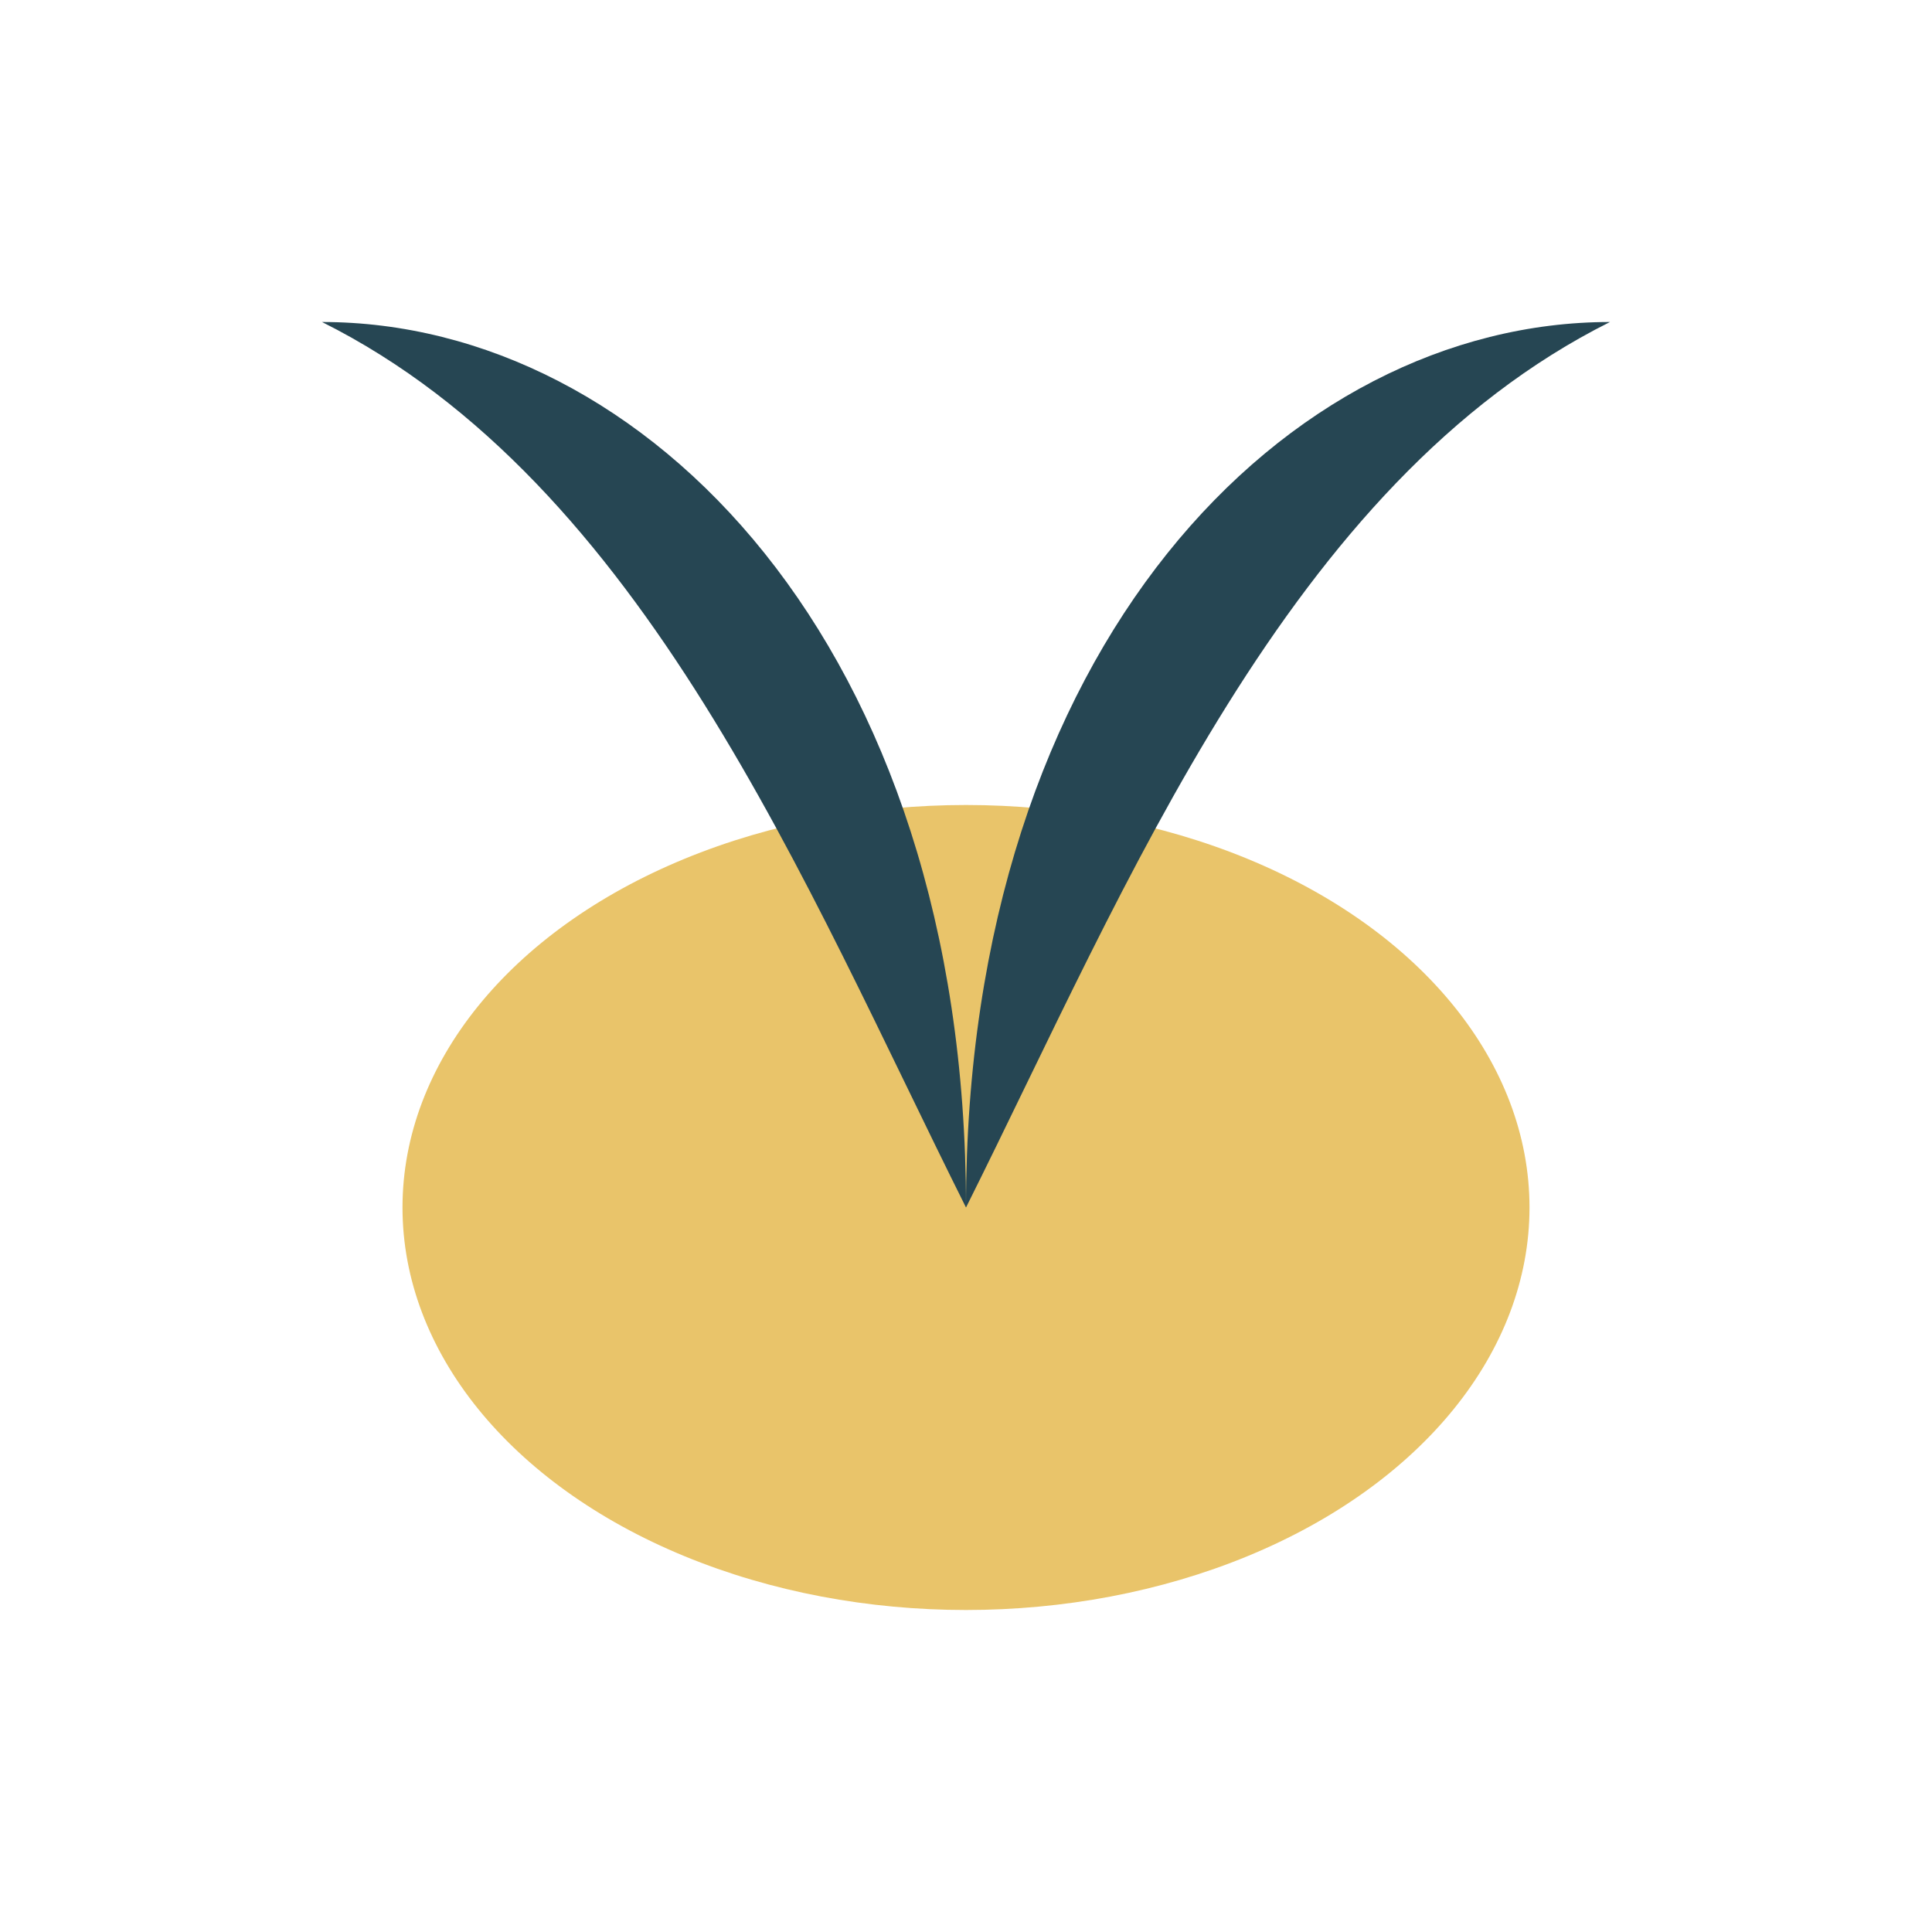
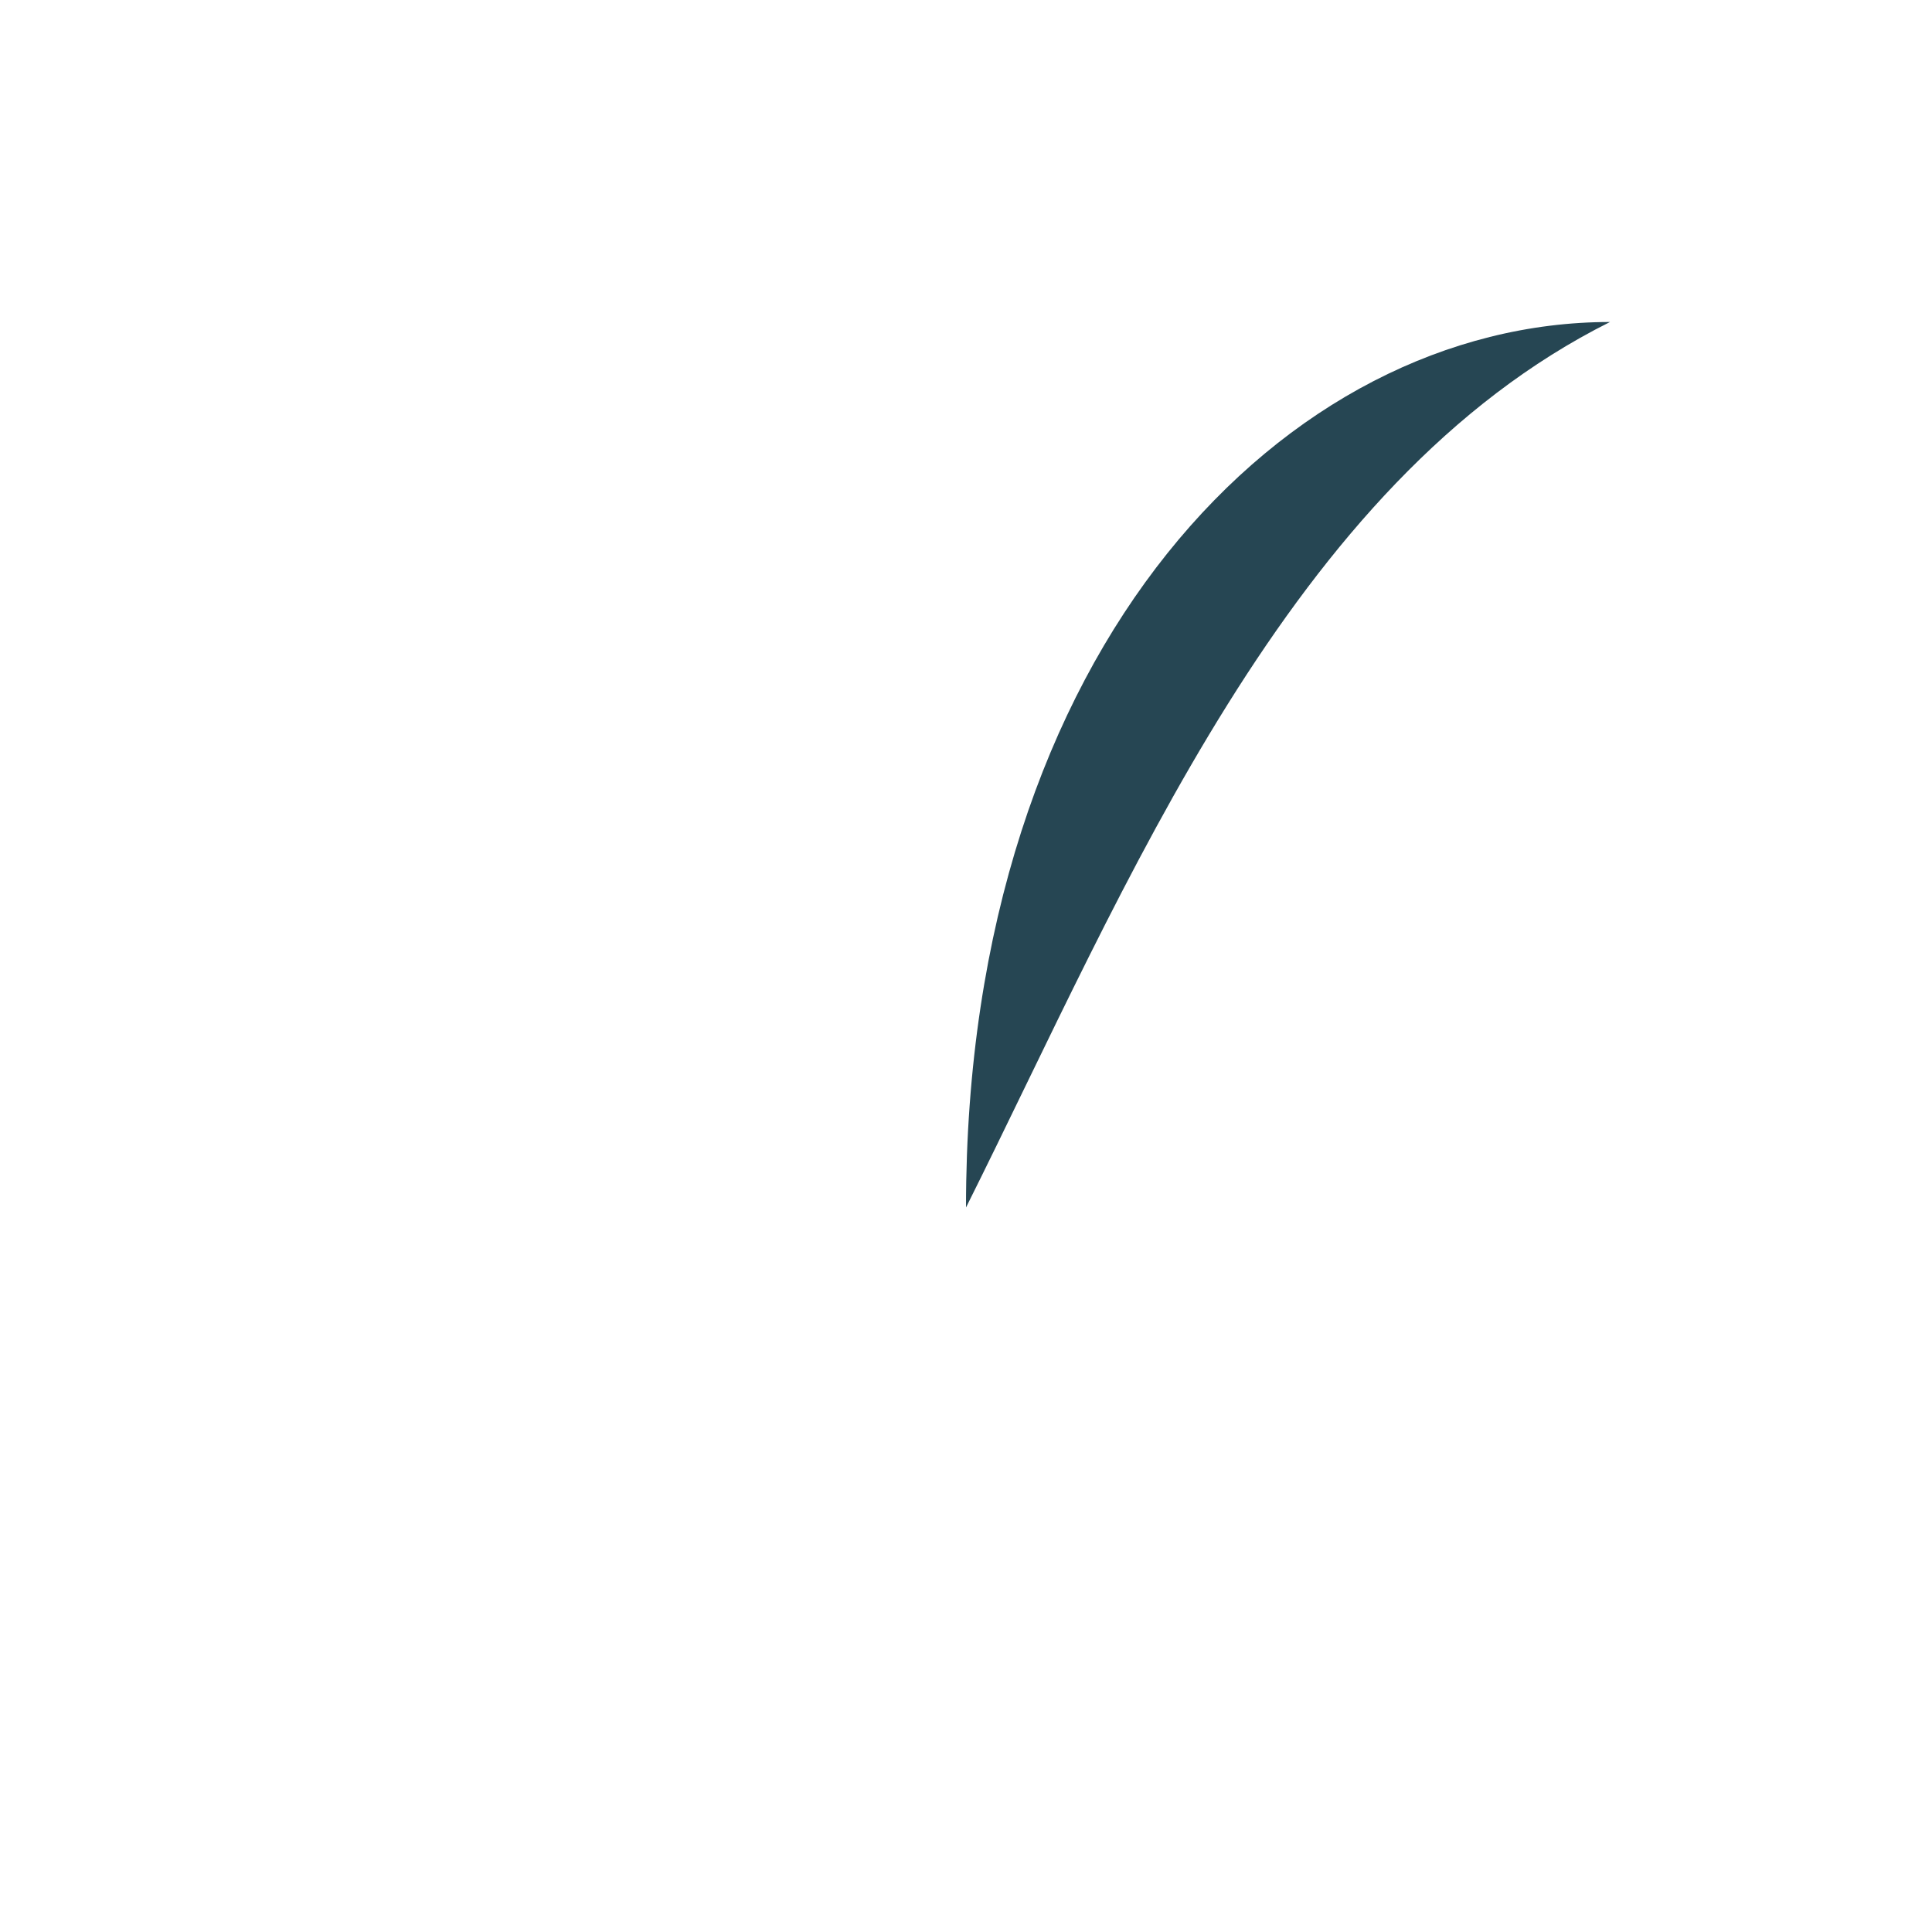
<svg xmlns="http://www.w3.org/2000/svg" width="24" height="24" viewBox="0 0 24 24">
-   <ellipse cx="12" cy="15" rx="7" ry="5" fill="#E9C46A" />
-   <path d="M12 15c0-7 4-11 8-11-4 2-6 7-8 11ZM12 15c0-7-4-11-8-11 4 2 6 7 8 11Z" fill="#264653" />
+   <path d="M12 15c0-7 4-11 8-11-4 2-6 7-8 11ZM12 15Z" fill="#264653" />
</svg>